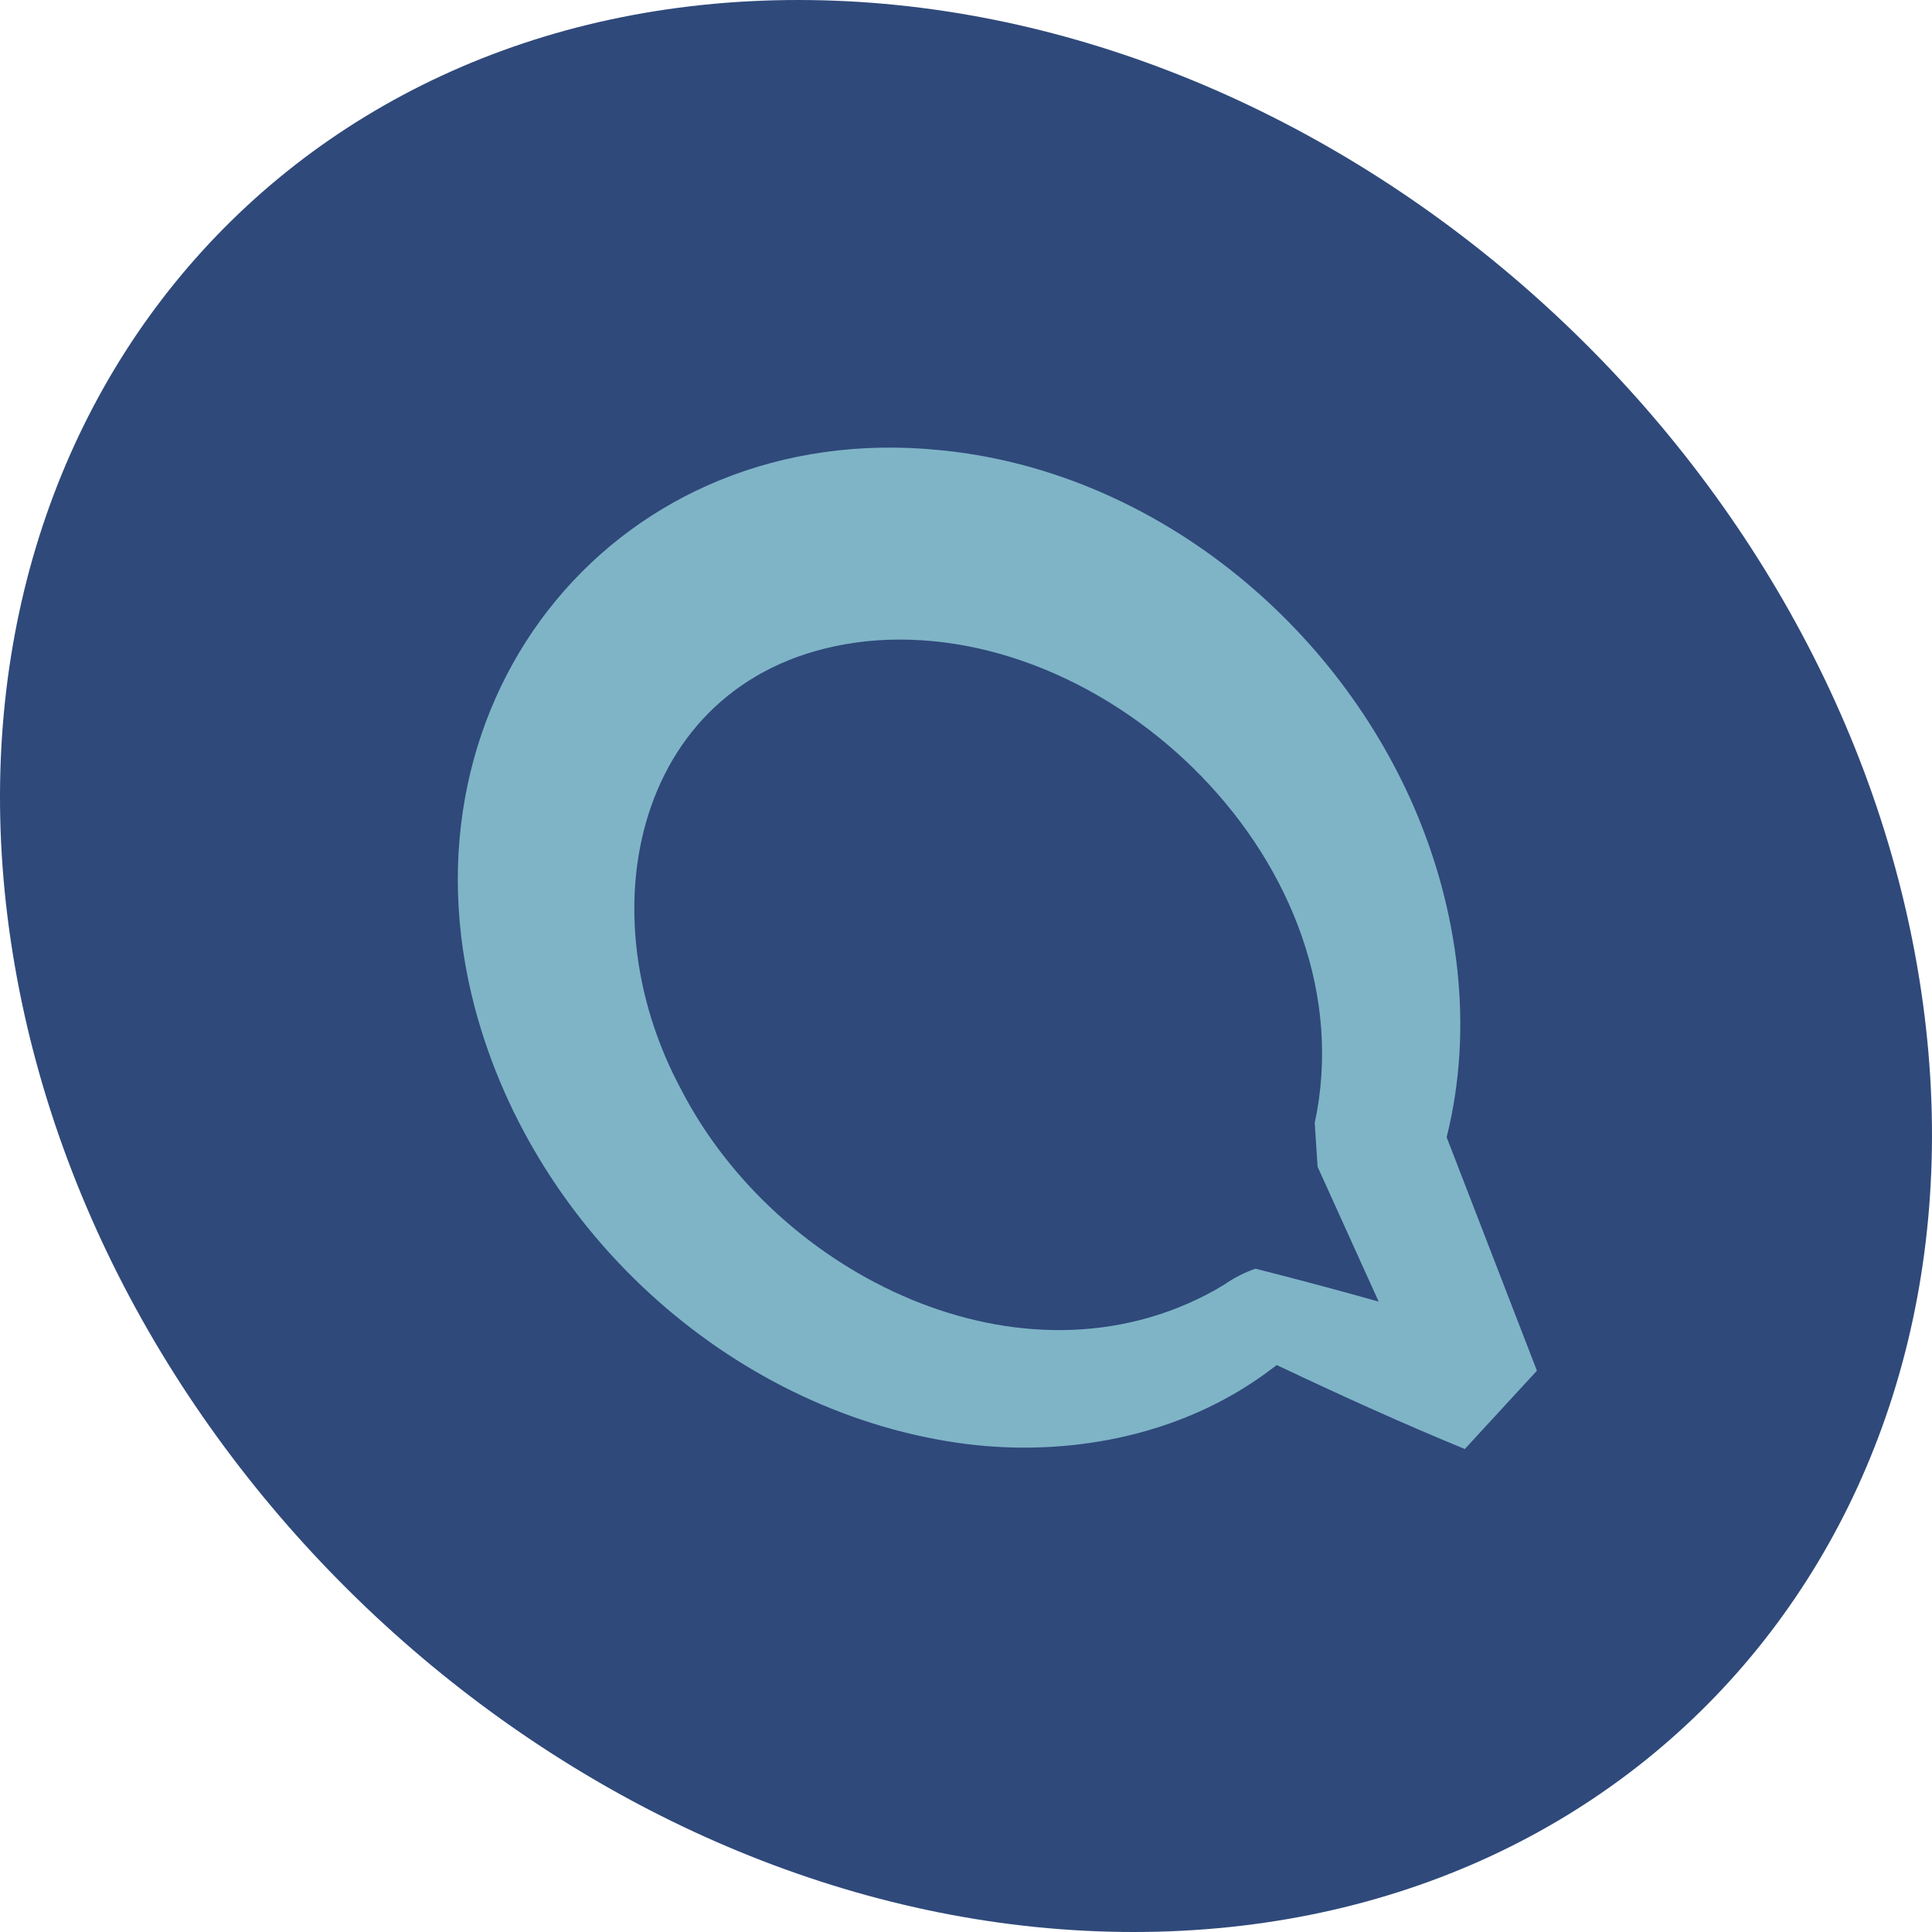
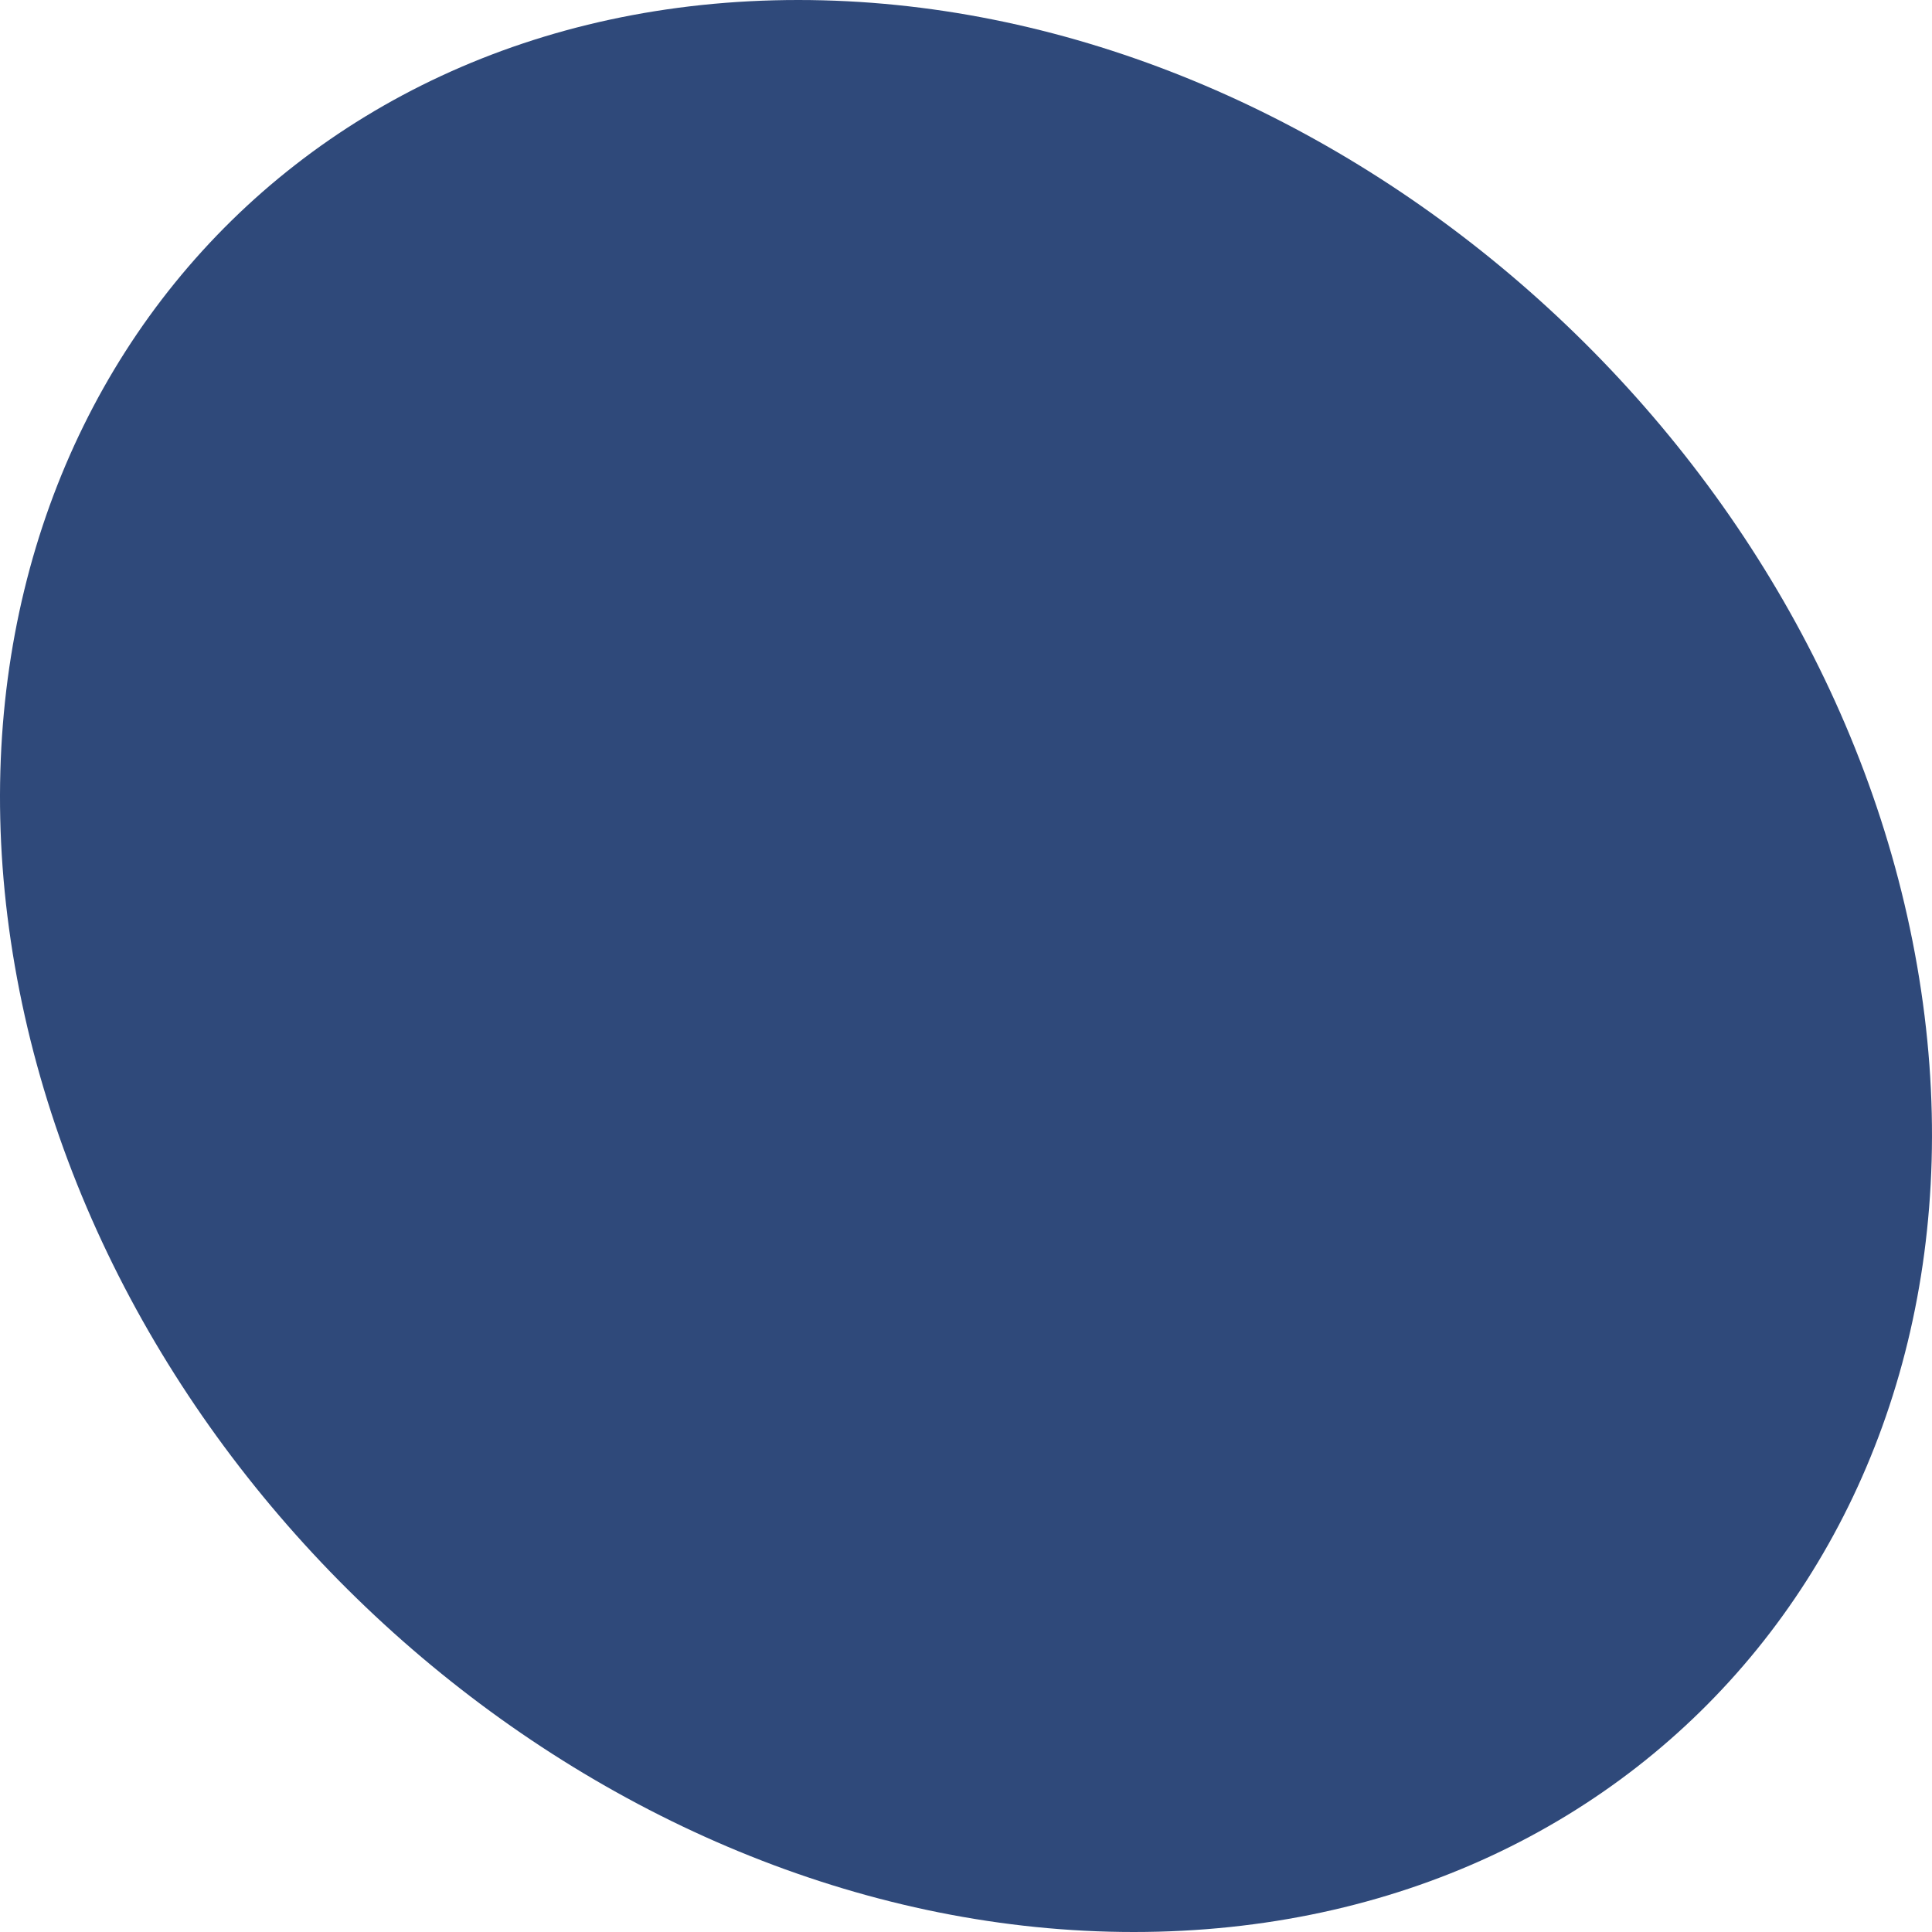
<svg xmlns="http://www.w3.org/2000/svg" width="120" height="120" viewBox="0 0 120 120" fill="none">
-   <path d="M119.078 60C124.833 93.138 103.044 120 70.418 120C37.792 120 6.676 93.138 0.922 60C-4.833 26.862 16.956 0 49.581 0C82.207 0 113.324 26.862 119.078 60Z" fill="#2F497A" />
-   <path d="M89.852 70.638C91.562 63.828 90.59 56.562 87.849 50.187C82.698 38.262 71.213 29.172 58.325 27.954C38.504 25.992 24.334 43.218 29.509 62.652C33.284 76.776 45.824 87.909 60.1 89.7C66.268 90.453 72.858 89.25 78.075 85.677C78.435 85.437 78.925 85.074 79.3 84.786C83.164 86.616 87.06 88.392 90.983 90L95.461 85.137L89.855 70.638H89.852ZM77.986 78.798C77.327 79.023 76.633 79.374 76.042 79.788C75.903 79.869 75.531 80.088 75.392 80.172C63.462 86.742 48.255 79.209 42.323 67.701C36.096 56.178 39.777 41.403 53.72 39.84C68.873 38.229 85.058 53.892 81.661 69.744L81.838 72.468C81.838 72.468 83.746 76.68 85.631 80.844C83.09 80.13 80.541 79.449 77.986 78.801V78.798Z" fill="#7FB4C7" />
+   <path d="M119.078 60C124.833 93.138 103.044 120 70.418 120C37.792 120 6.676 93.138 0.922 60C-4.833 26.862 16.956 0 49.581 0C82.207 0 113.324 26.862 119.078 60" fill="#2F497A" />
</svg>